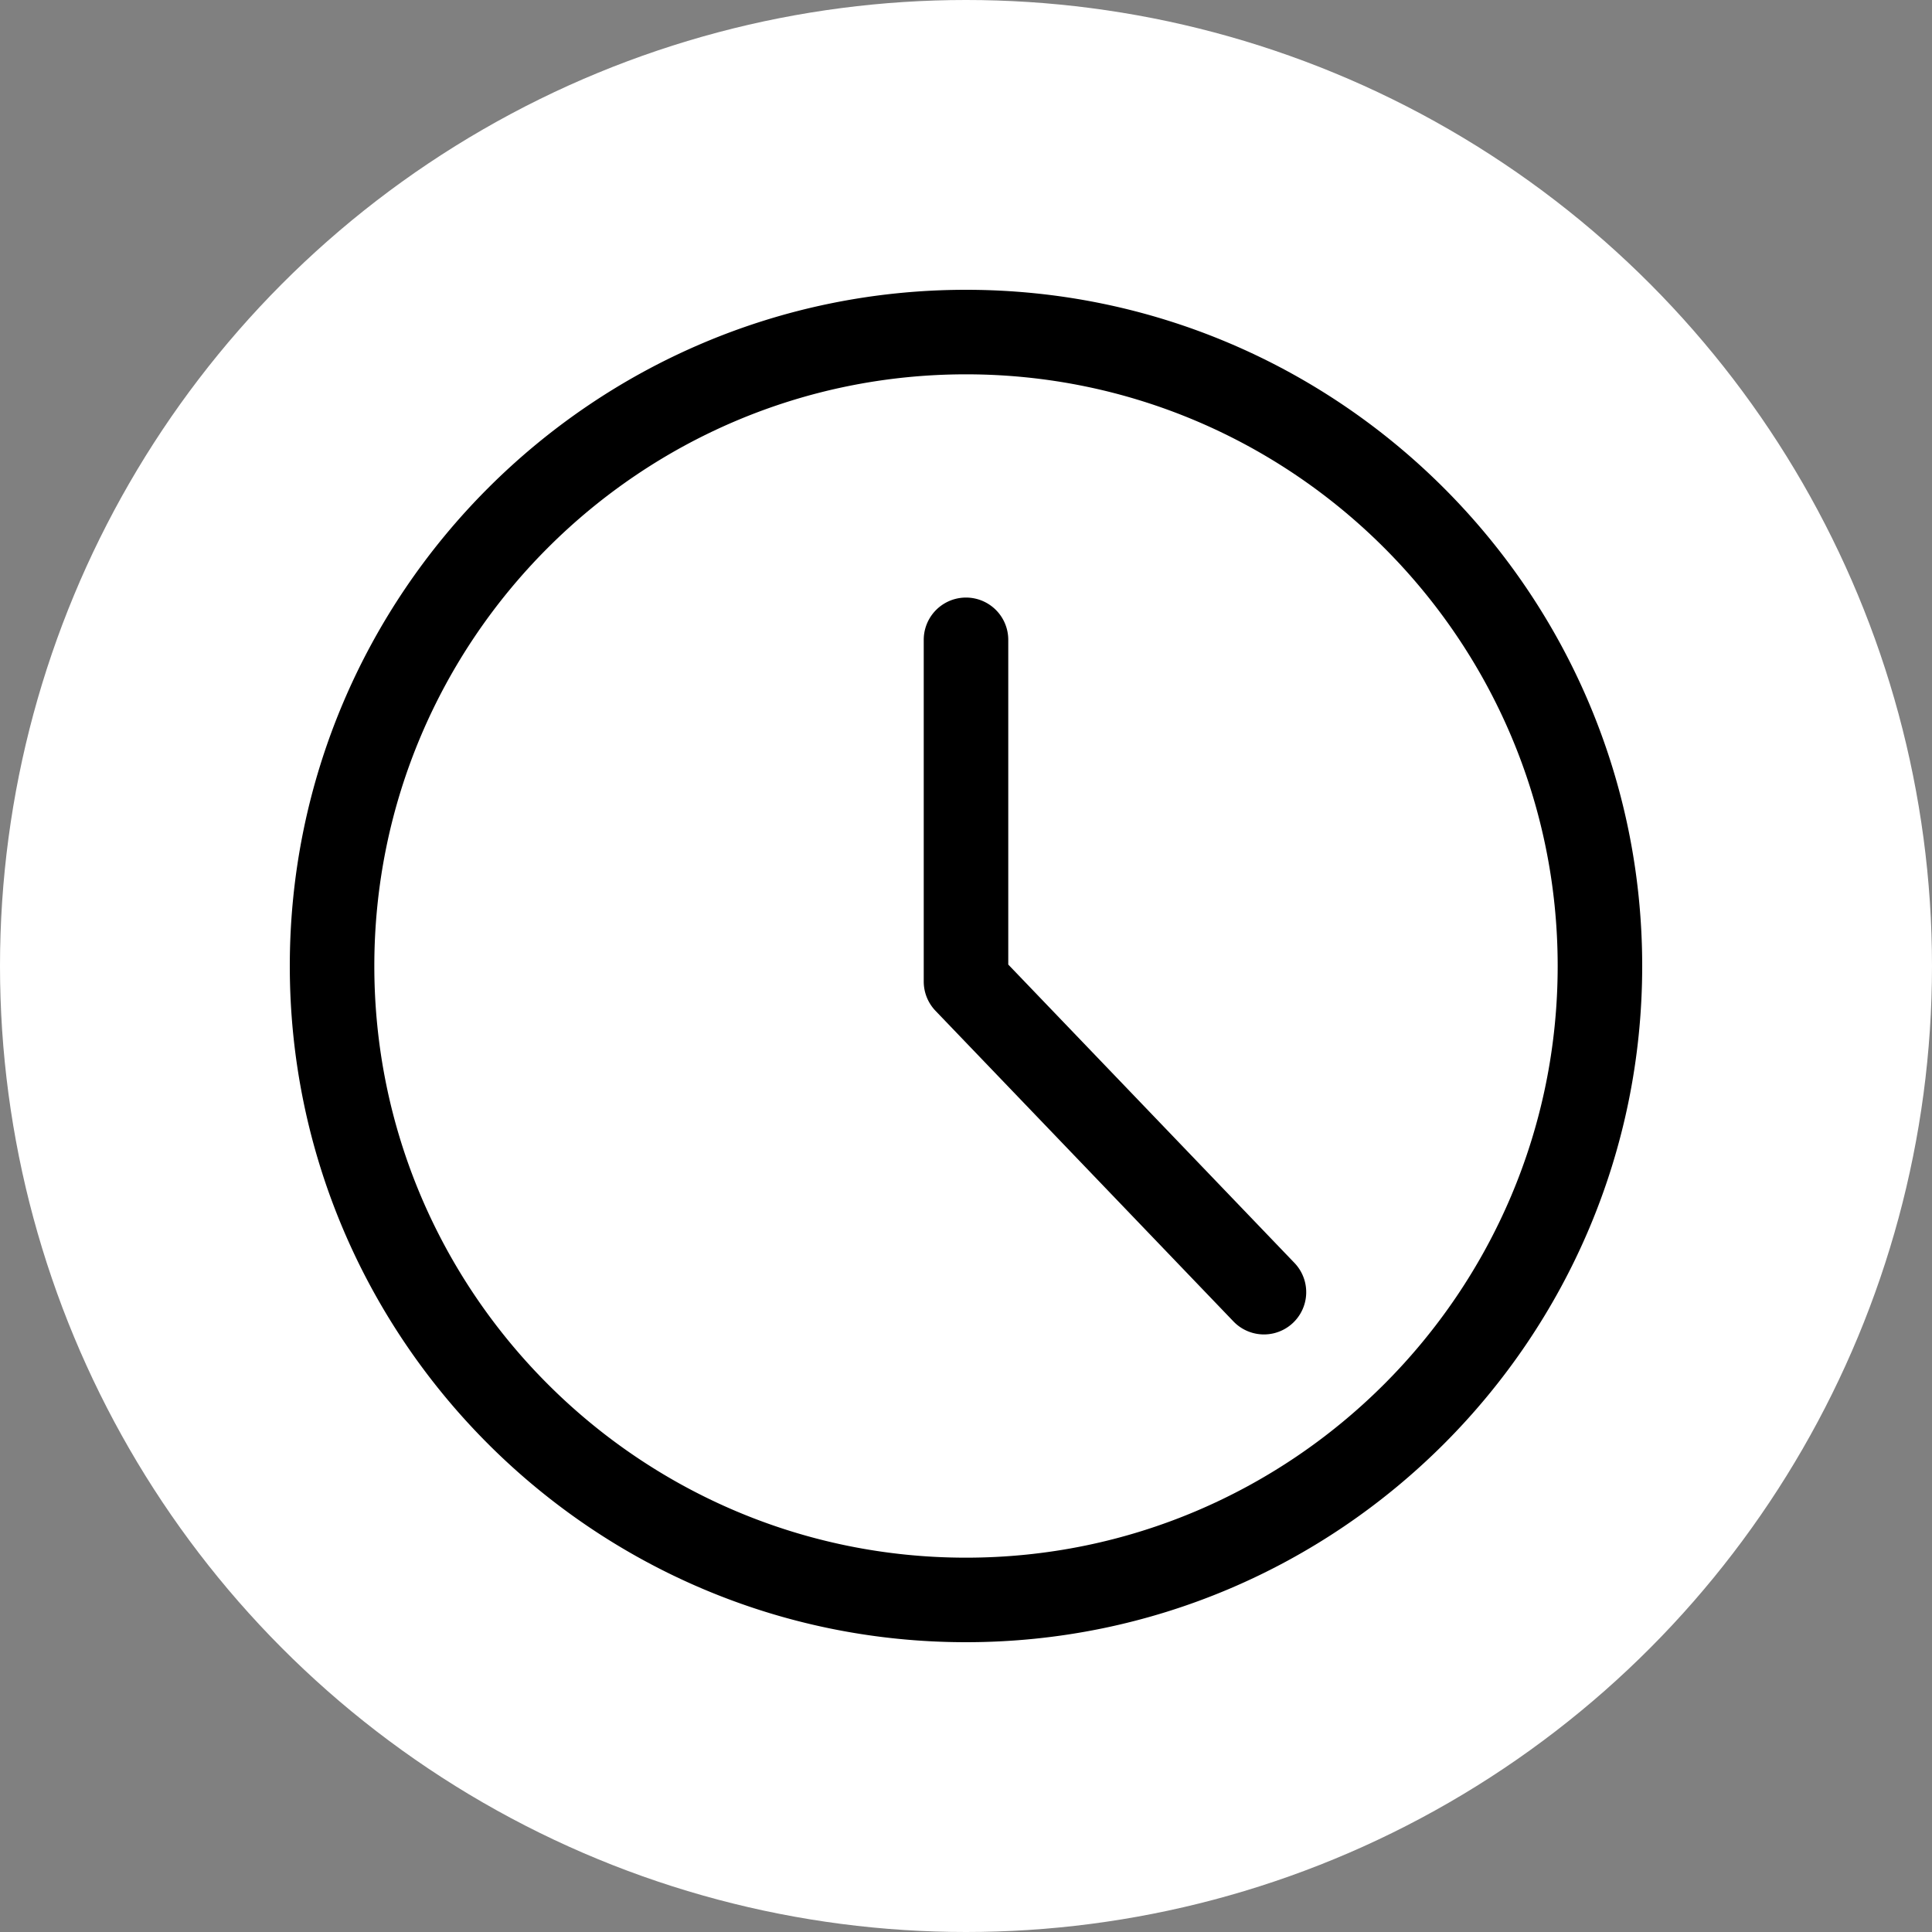
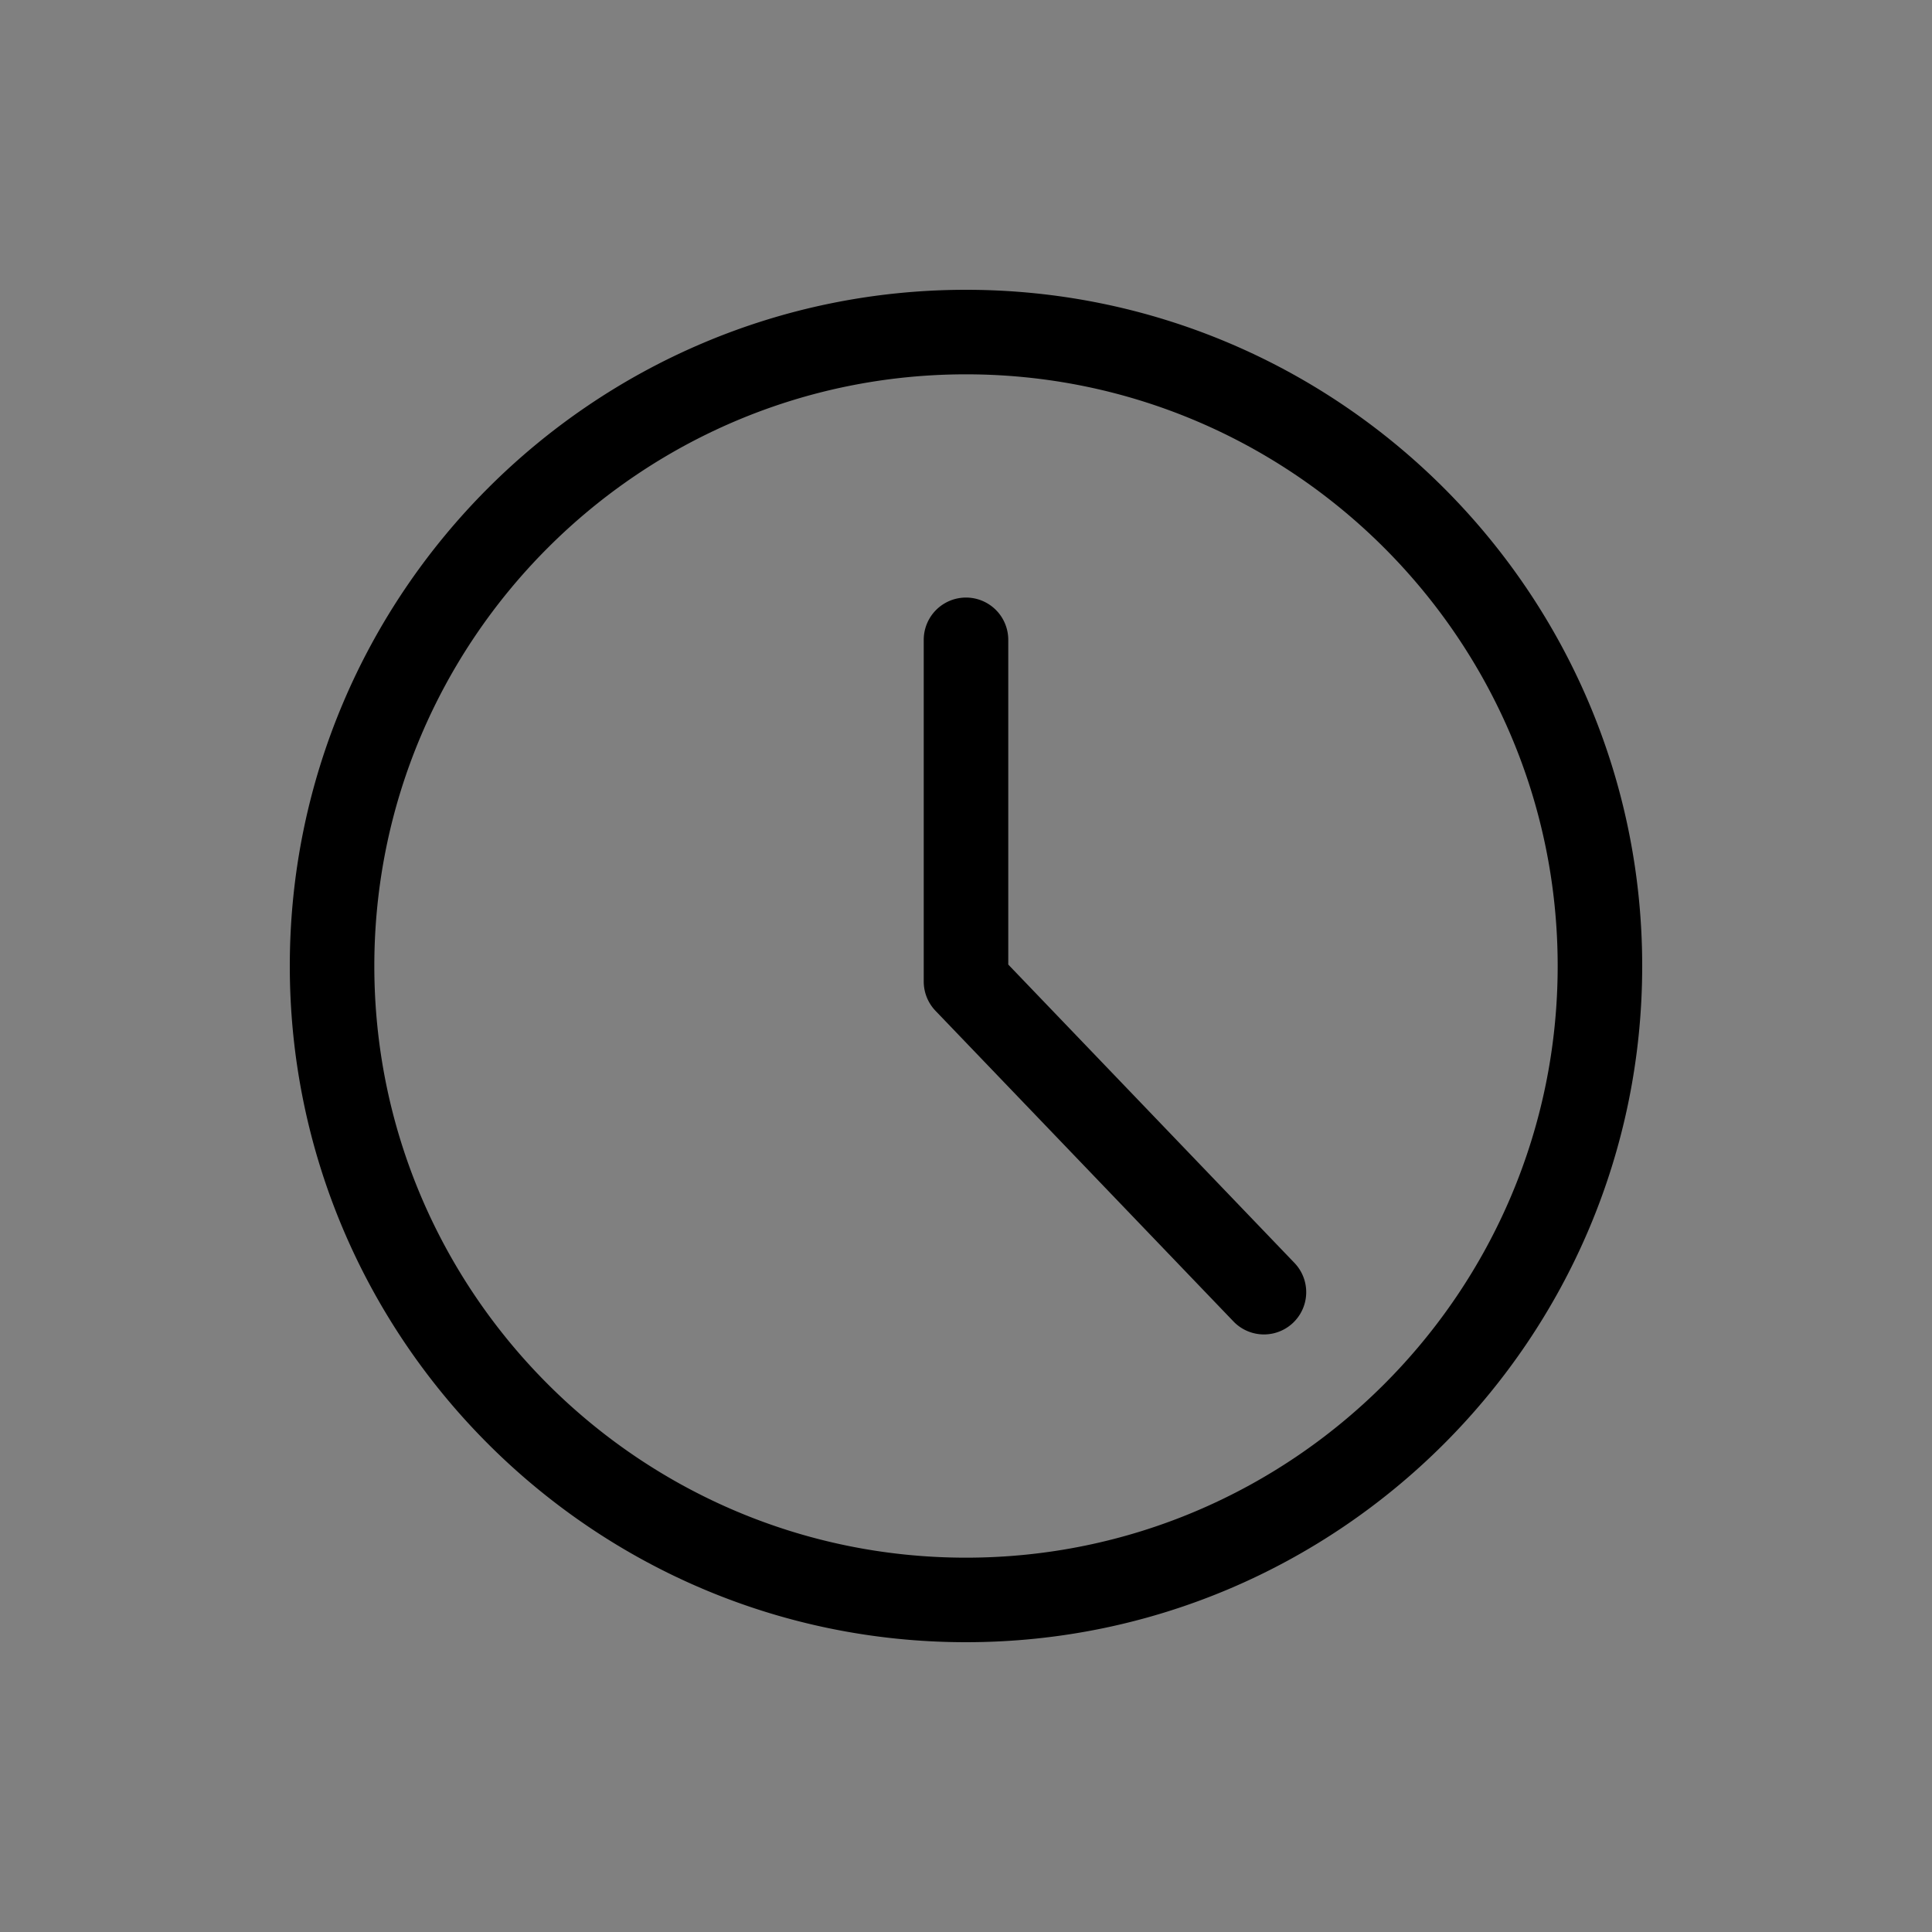
<svg xmlns="http://www.w3.org/2000/svg" class="" xml:space="preserve" style="enable-background:new 0 0 512 512" viewBox="0 0 512 512" y="0" x="0" height="512" width="512" version="1.1">
  <rect x="0" y="0" width="512" height="512" fill="#808080" stroke="none" />
-   <circle shape="circle" fill="#ffffff" cy="256" cx="256" r="256" />
  <g transform="matrix(0.7,0,0,0.7,76.8,76.8)">
    <path class="" data-original="#000000" opacity="1" fill="#000000" d="M256 0C114.841 0 0 114.841 0 256s114.841 256 256 256 256-114.841 256-256S397.159 0 256 0zm0 480C132.486 480 32 379.514 32 256S132.486 32 256 32s224 100.486 224 224-100.486 224-224 224zm124.347-111.592a16 16 0 0 1-23.094 22.152l-112.8-117.6A16 16 0 0 1 240 261.884V132.516a16 16 0 1 1 32 0v122.935z" />
  </g>
</svg>